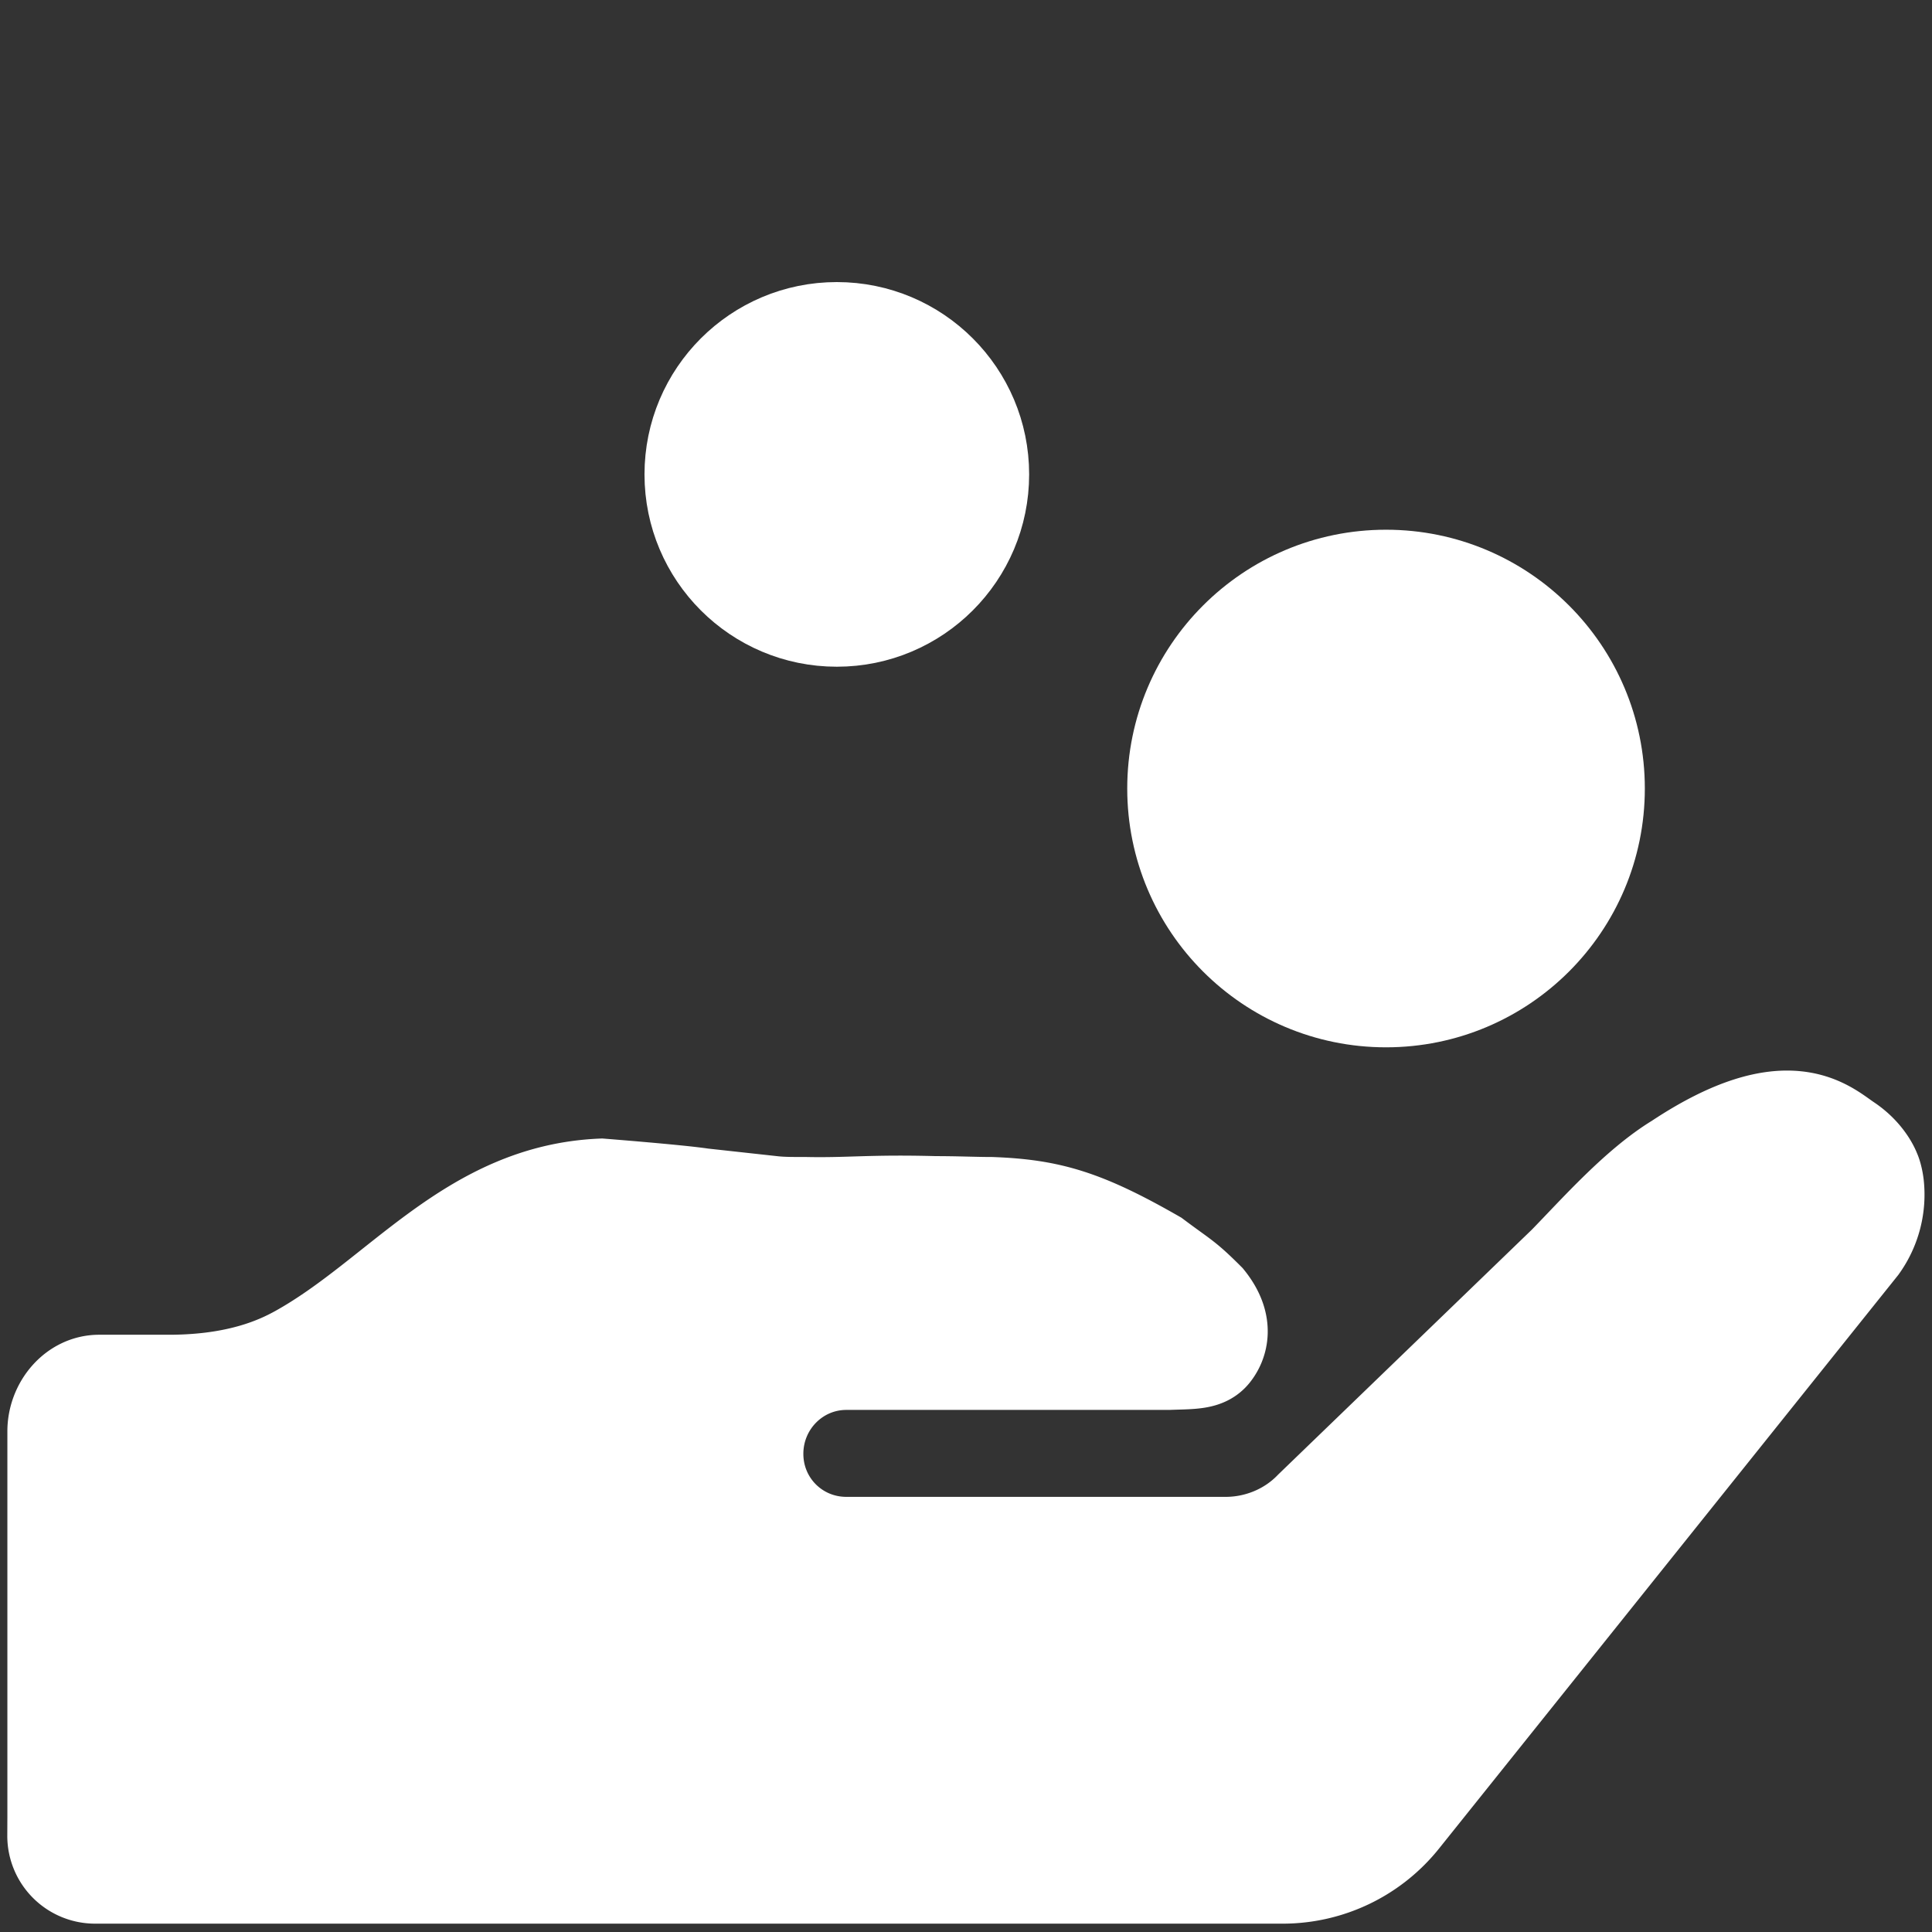
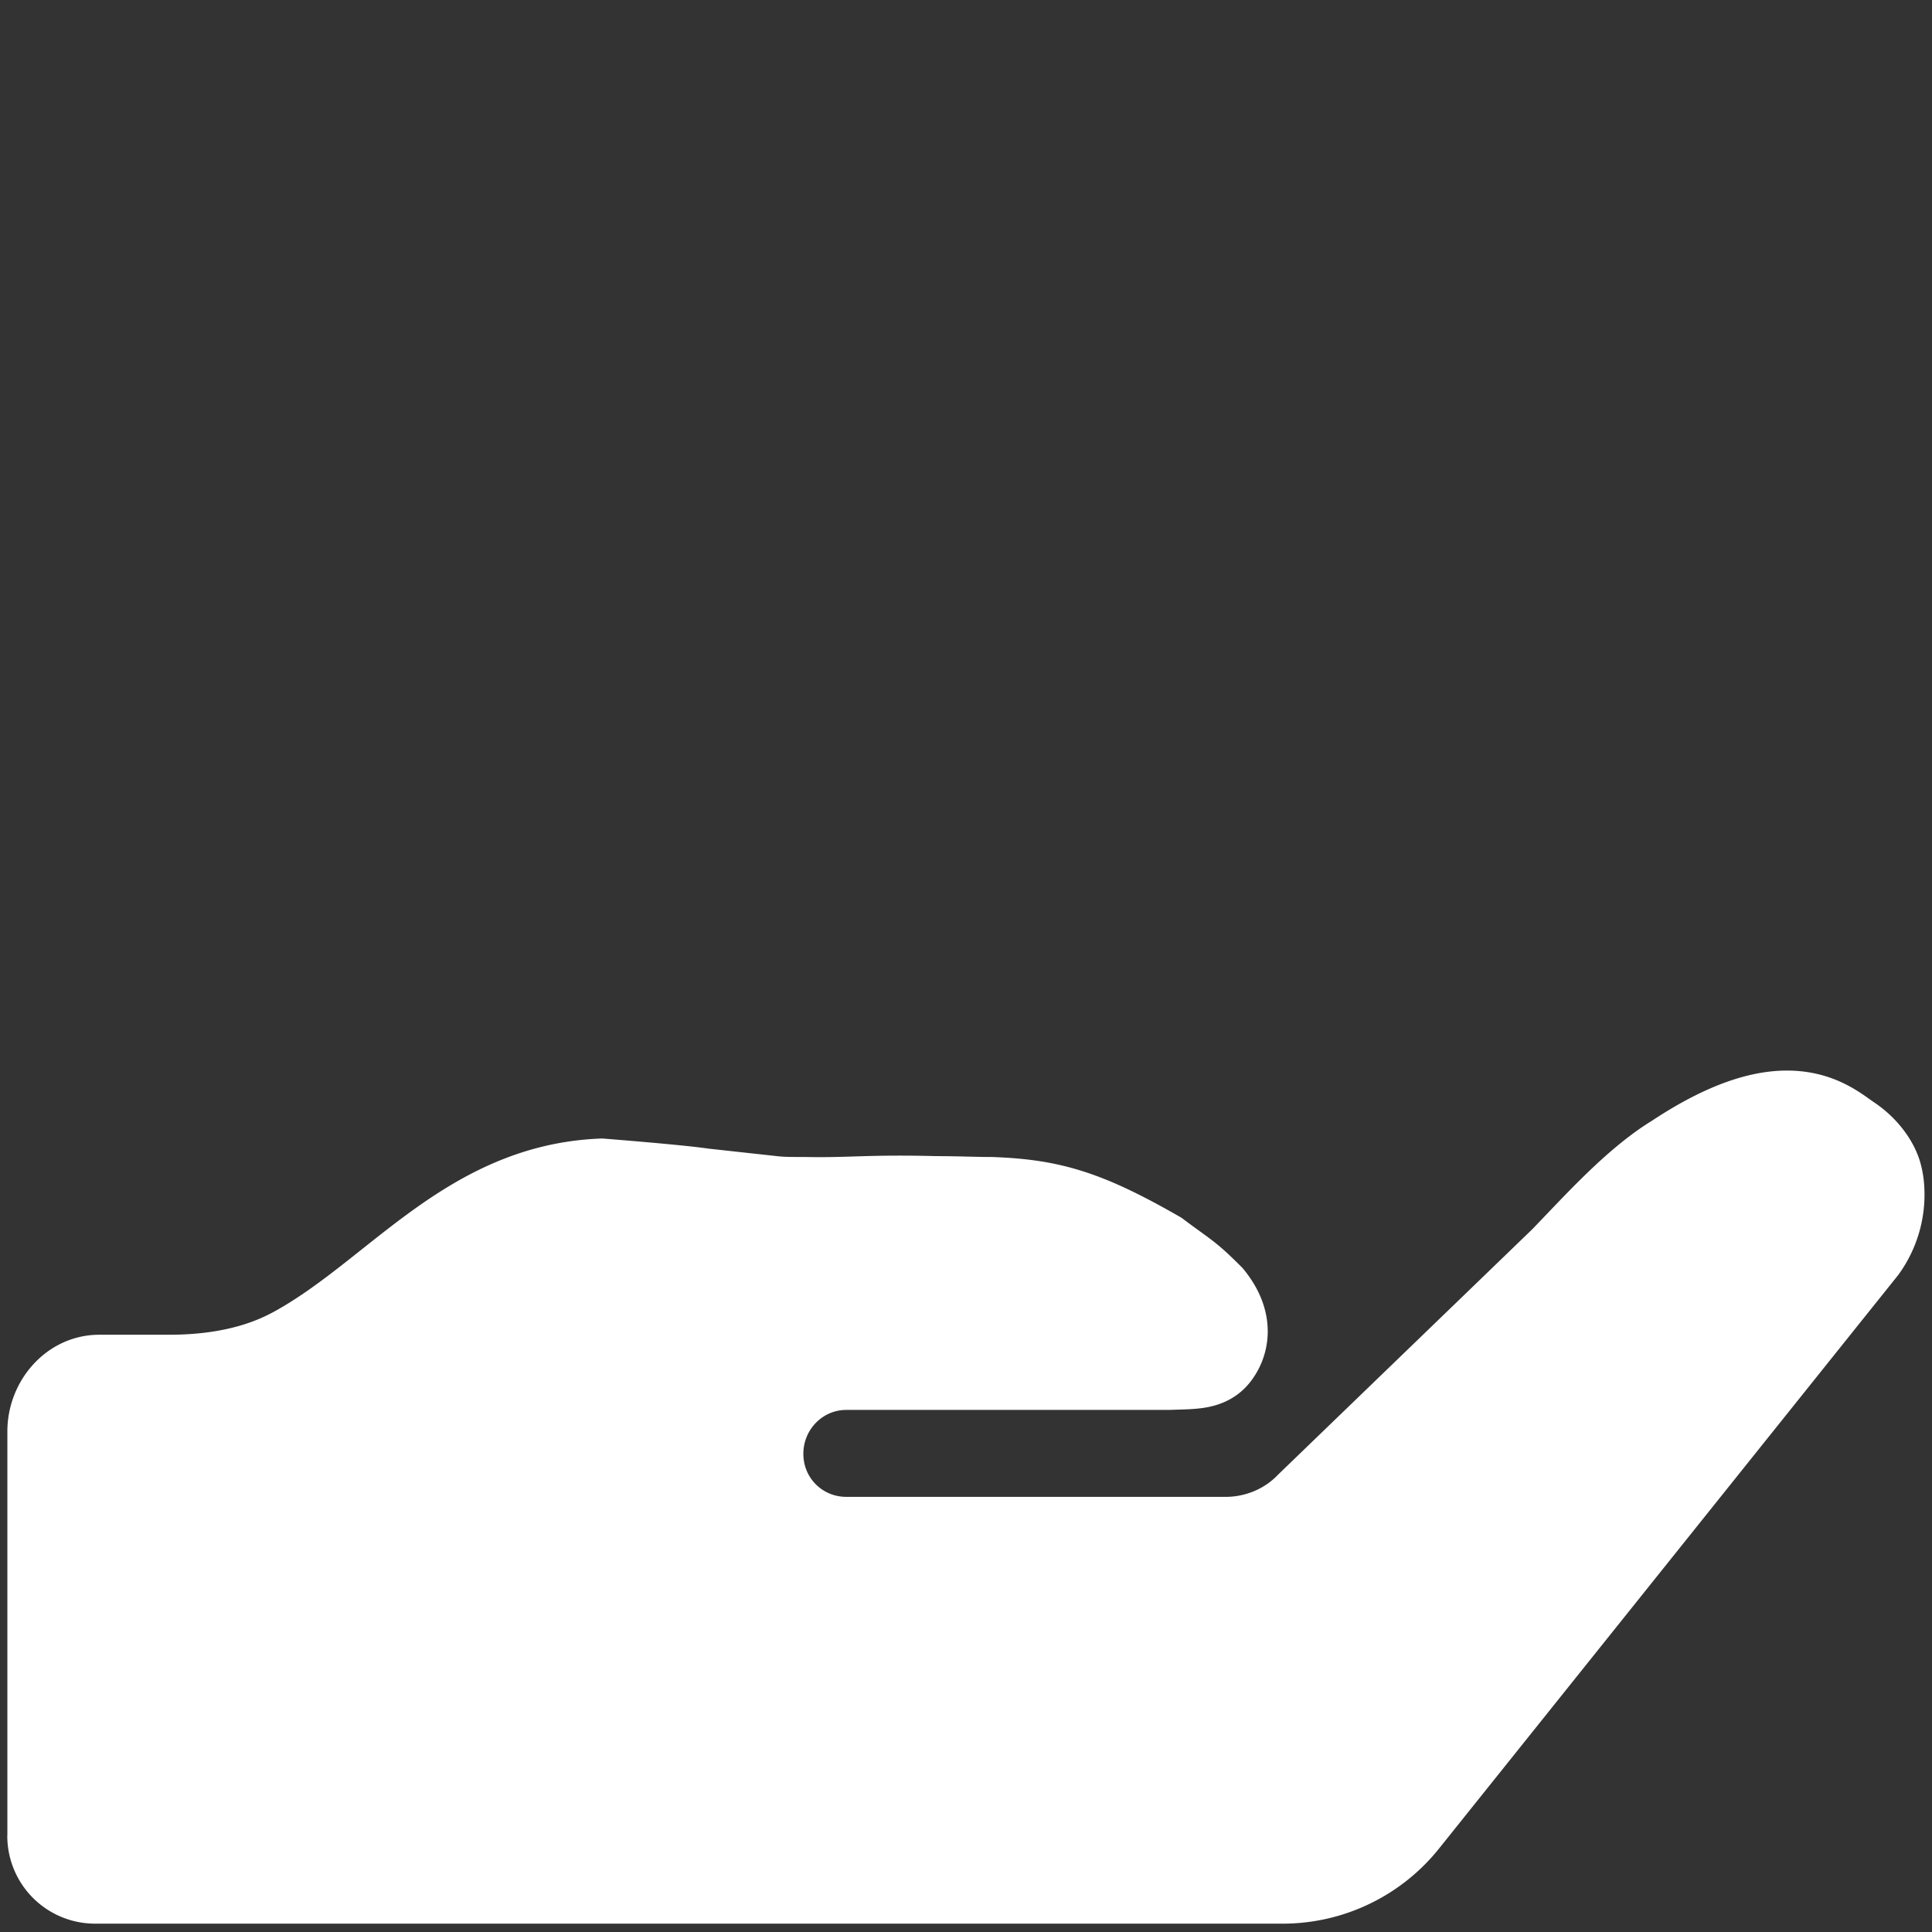
<svg xmlns="http://www.w3.org/2000/svg" viewBox="0 0 22 22" fill="#fff" stroke="#fff">
  <rect x="0" y="0" width="22" height="22" fill="#333333" stroke="none" />
-   <path d="M.583 20.903a.5.5 0 0 0 .502.502h13.523a1.78 1.78 0 0 0 1.39-.67l5.22-6.52a1.05 1.05 0 0 0 .19-.73c-.01-.08-.03-.14-.04-.16 0 0-.07-.2-.31-.36s-.7-.63-1.98.22c-.46.28-.92.8-1.28 1.17l-2.89 2.79c-.25.26-.6.4-.95.4h-4.32c-.55 0-.99-.44-.99-.99s.44-1 .99-1h3.67c.27-.01.43 0 .53-.12.09-.11.19-.35-.06-.66-.26-.26-.28-.25-.6-.49-.82-.47-1.22-.585-1.89-.61-.18 0-.39-.01-.64-.01-.74-.02-.98.02-1.47.01-.15 0-.26 0-.36-.01l-.82-.09c-.26-.04-1.15-.11-1.15-.11-1.517.064-2.333 1.27-3.473 1.902-.221.122-.658.328-1.43.332h-.815c-.311 0-.546.289-.546.6v4.604z" strokeMiterlimit="10" />
-   <circle cx="15.783" cy="8.979" r="2.447" />
-   <circle cx="9.529" cy="5.402" r="1.69" />
+   <path d="M.583 20.903a.5.5 0 0 0 .502.502h13.523a1.78 1.78 0 0 0 1.39-.67l5.22-6.52a1.05 1.05 0 0 0 .19-.73c-.01-.08-.03-.14-.04-.16 0 0-.07-.2-.31-.36s-.7-.63-1.98.22c-.46.28-.92.8-1.28 1.17l-2.89 2.79c-.25.26-.6.4-.95.4h-4.32c-.55 0-.99-.44-.99-.99s.44-1 .99-1h3.67c.27-.01.43 0 .53-.12.09-.11.19-.35-.06-.66-.26-.26-.28-.25-.6-.49-.82-.47-1.22-.585-1.89-.61-.18 0-.39-.01-.64-.01-.74-.02-.98.02-1.47.01-.15 0-.26 0-.36-.01l-.82-.09c-.26-.04-1.15-.11-1.15-.11-1.517.064-2.333 1.27-3.473 1.902-.221.122-.658.328-1.43.332h-.815c-.311 0-.546.289-.546.6v4.604" strokeMiterlimit="10" />
</svg>